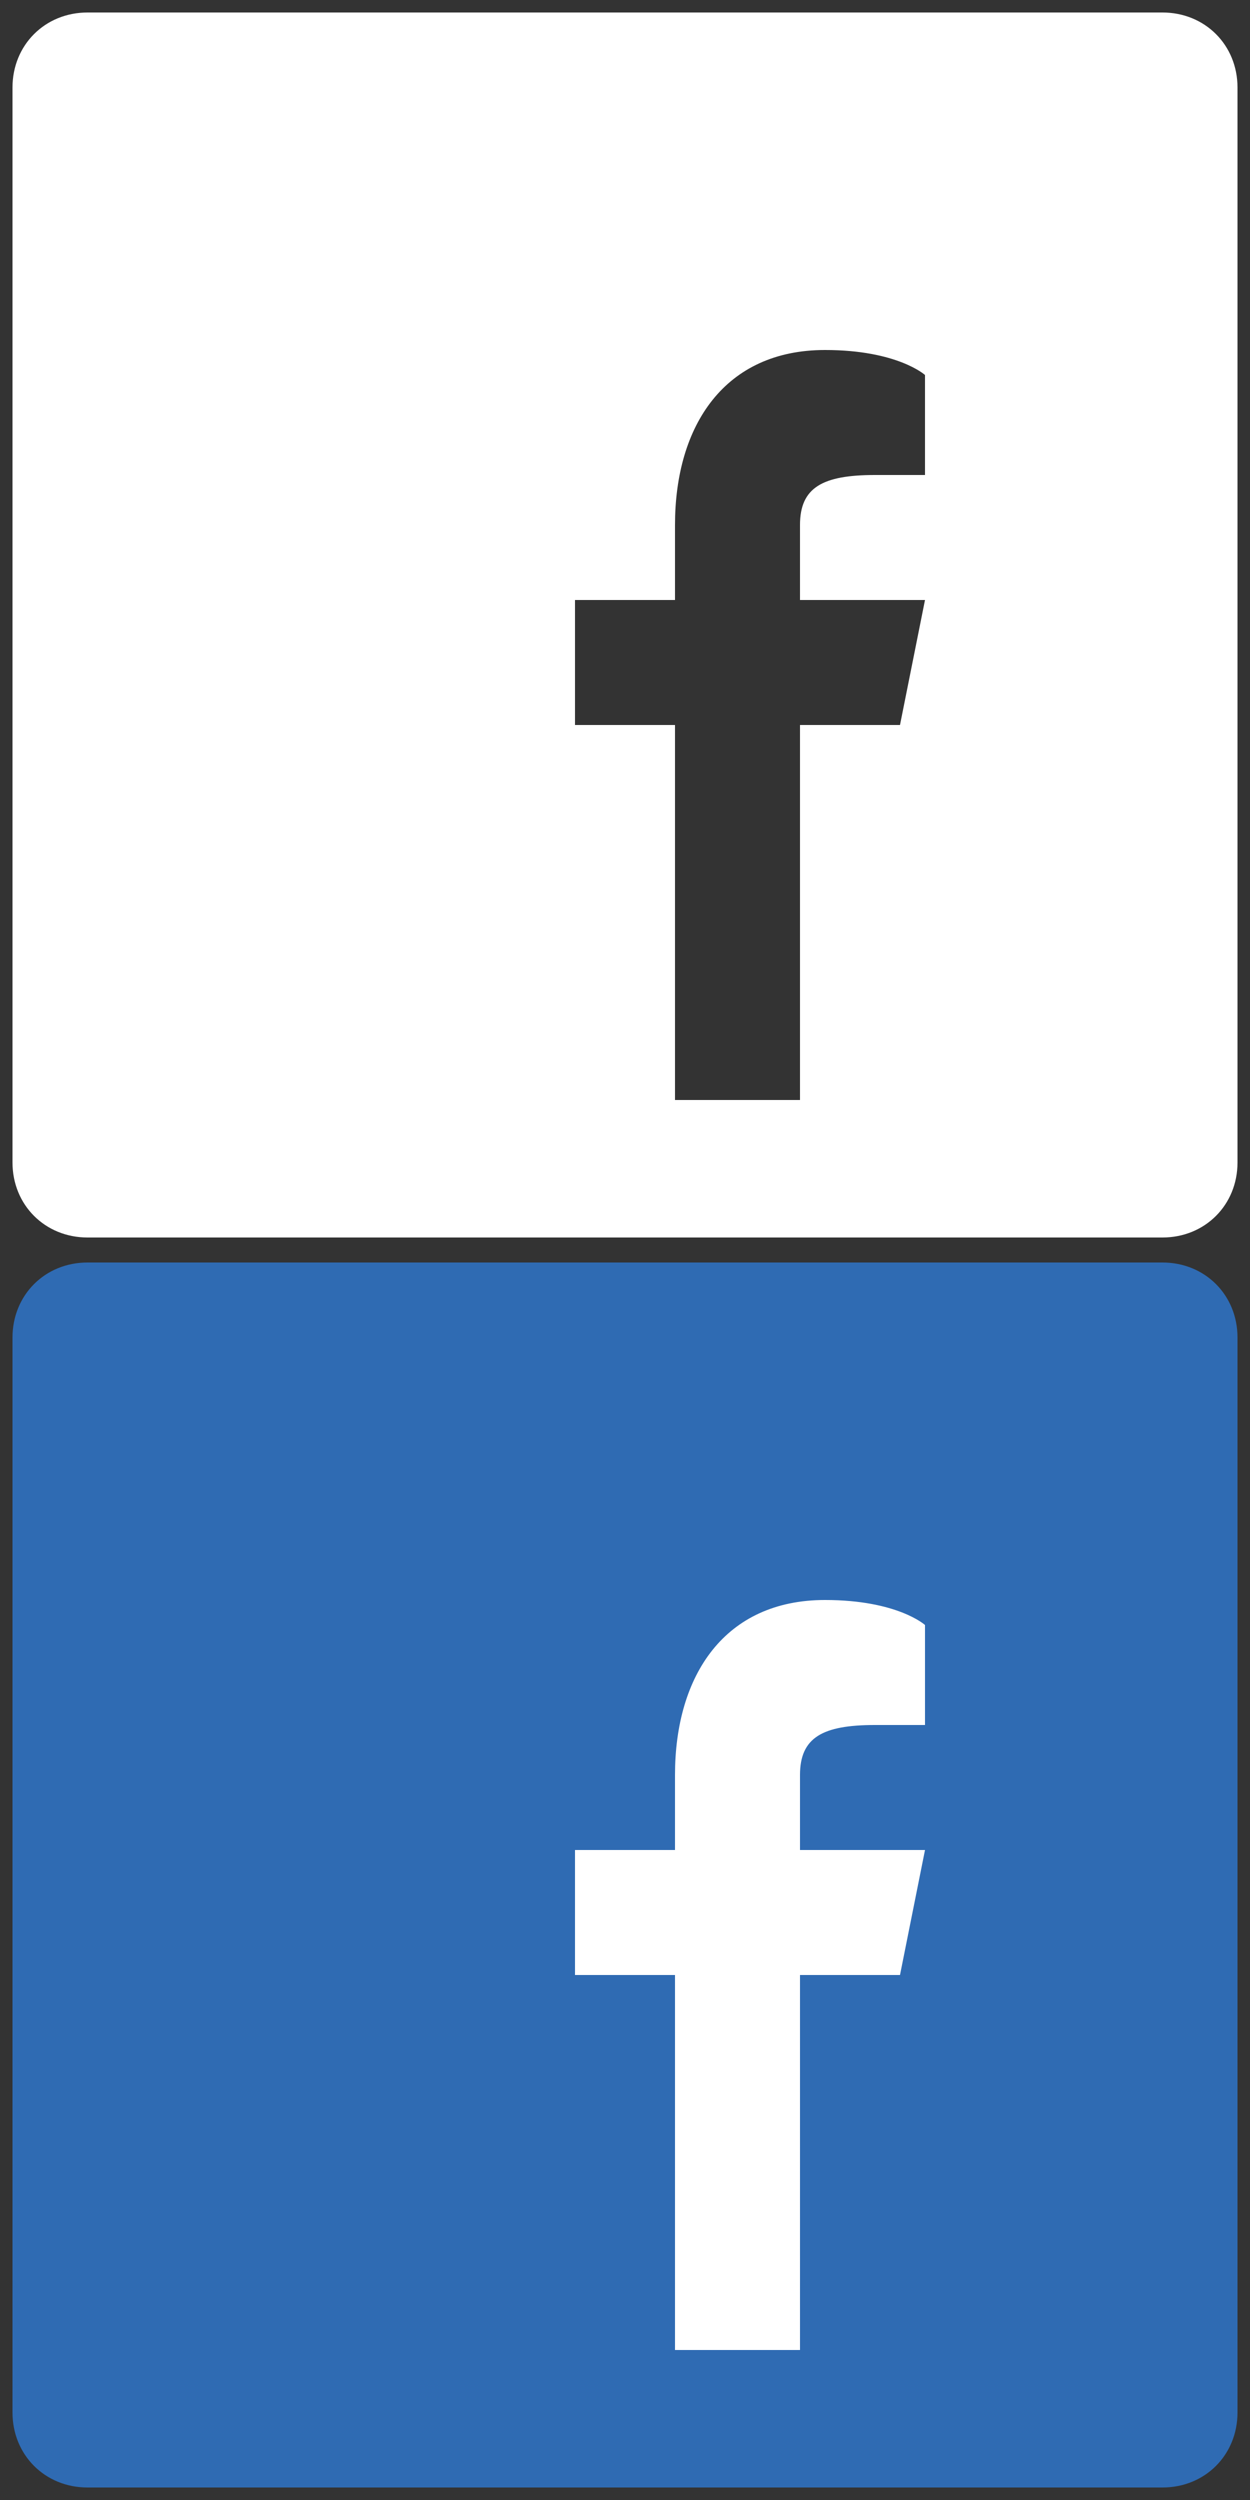
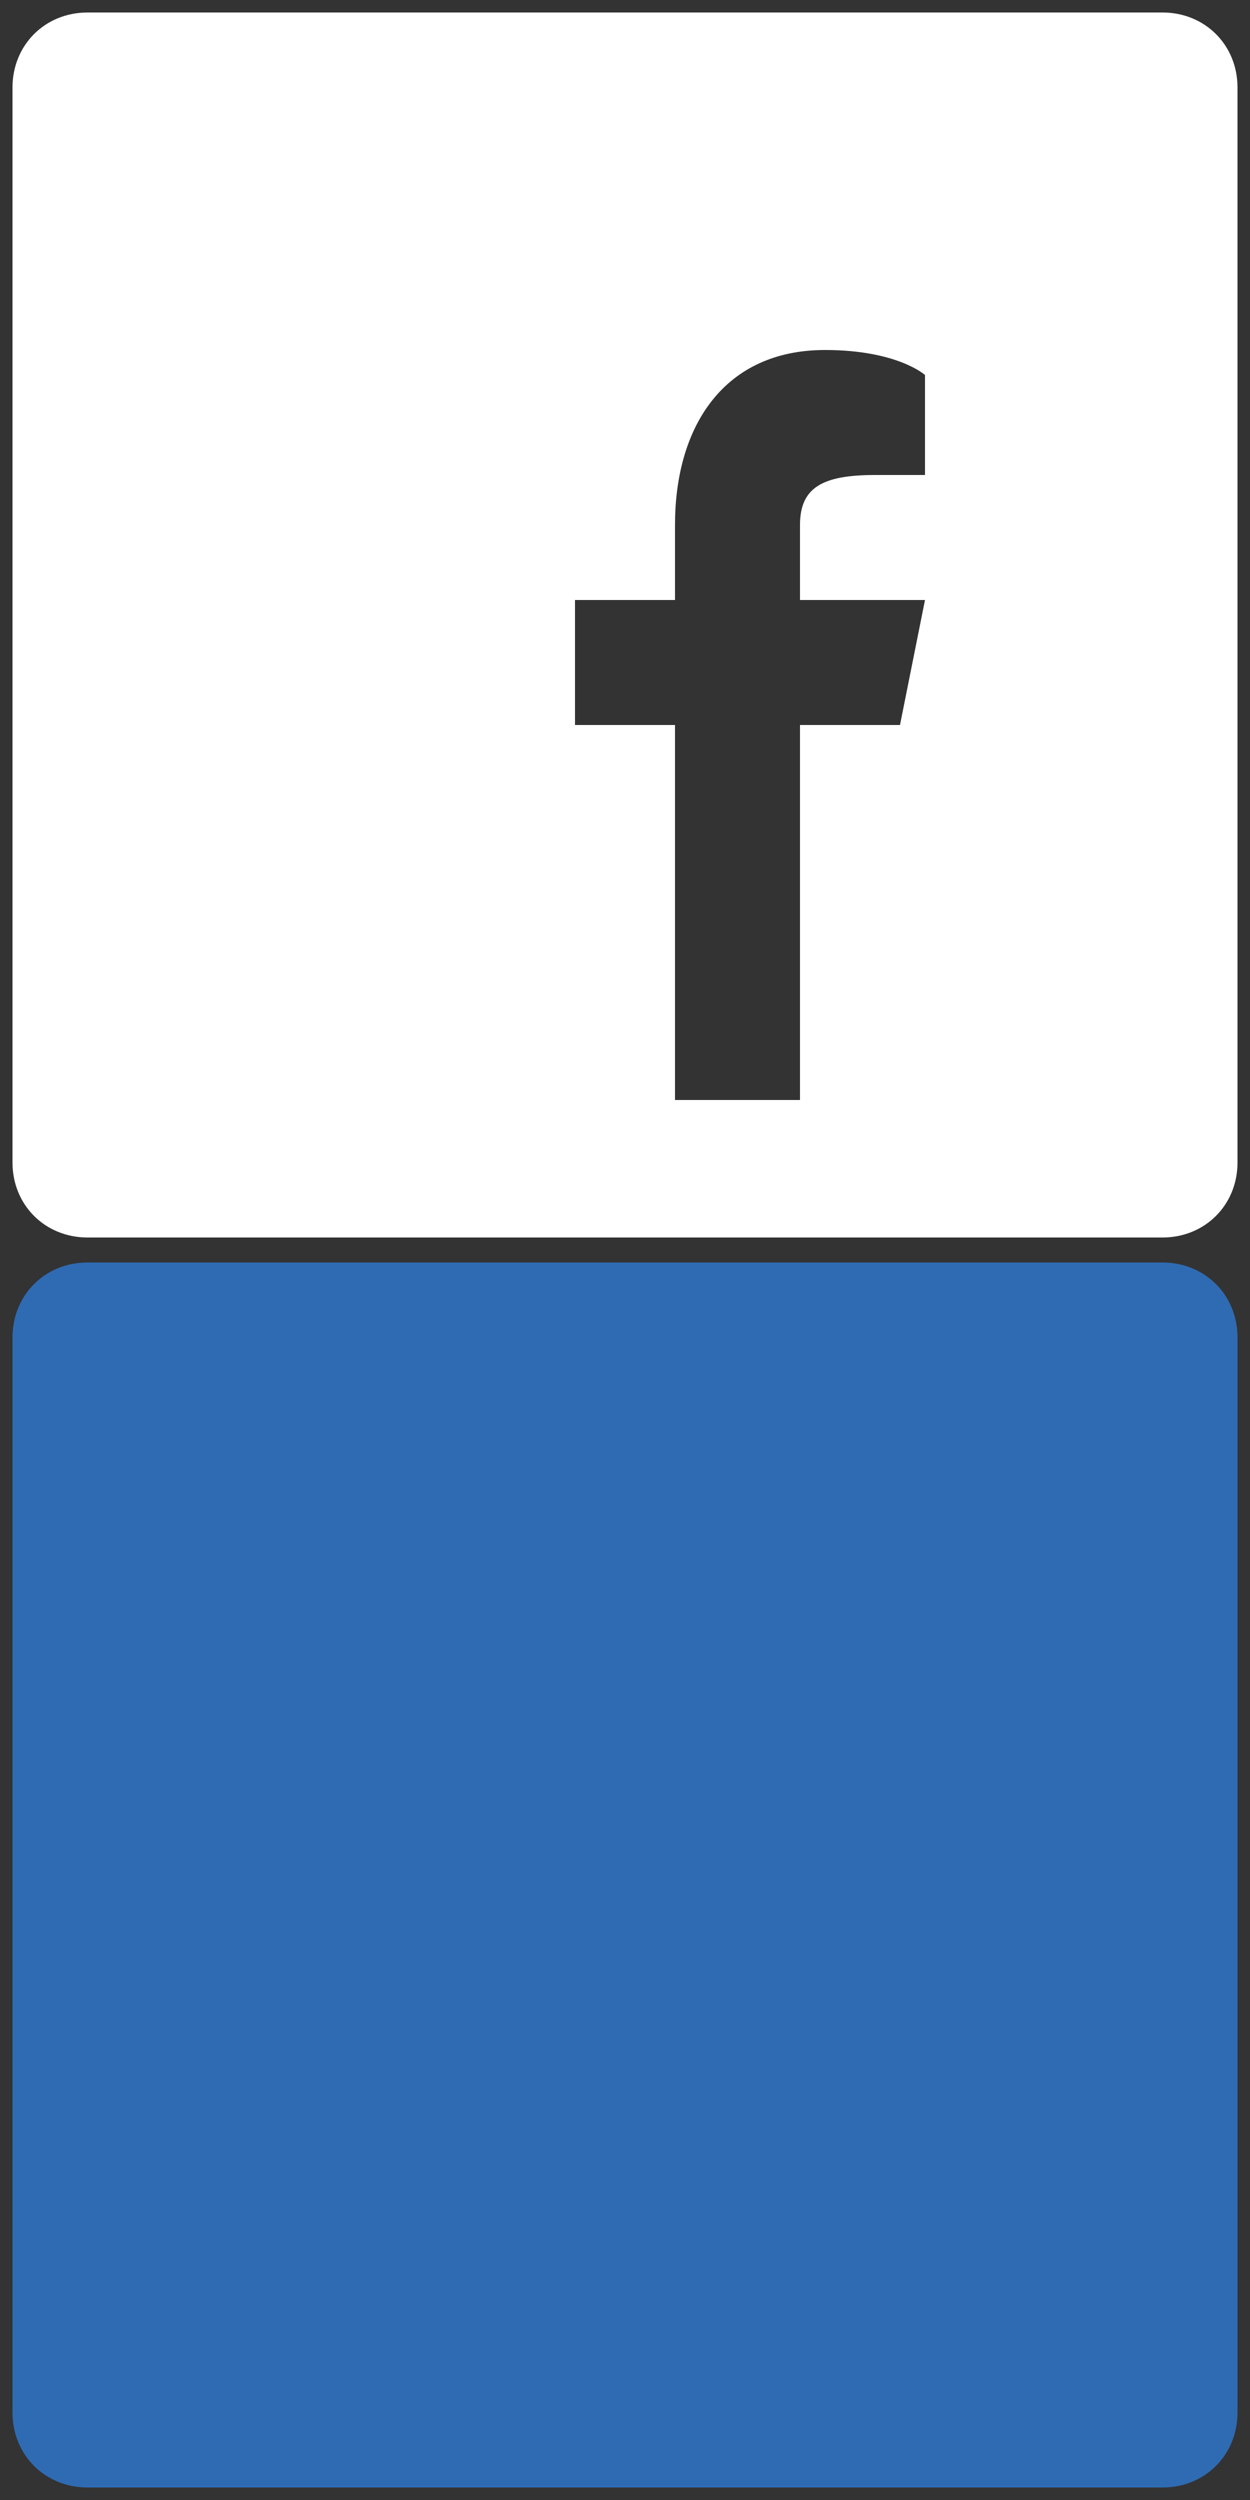
<svg xmlns="http://www.w3.org/2000/svg" version="1.1" id="Camada_1" x="0px" y="0px" viewBox="0 0 50 100" style="enable-background:new 0 0 50 100;" xml:space="preserve">
  <rect x="0" y="0" width="50" height="100" fill="#333333" stroke="none" />
  <style type="text/css">
	.st0{fill:#FFFFFF;}
	.st1{fill:#2F6BB3;}
</style>
  <path class="st0" d="M46.5,0.5h-43c-1.7,0-3,1.3-3,3v43c0,1.7,1.3,3,3,3h43c1.7,0,3-1.3,3-3v-43C49.5,1.8,48.2,0.5,46.5,0.5z M37,19  h-2c-2.1,0-3,0.5-3,2v3h5l-1,5h-4v15h-5V29h-4v-5h4v-3c0-4,2-7,6-7c2.9,0,4,1,4,1V19z" />
  <path class="st1" d="M46.5,99.5h-43c-1.7,0-3-1.3-3-3v-43c0-1.7,1.3-3,3-3h43c1.7,0,3,1.3,3,3v43C49.5,98.2,48.2,99.5,46.5,99.5z" />
-   <path class="st0" d="M32,71v3h5l-1,5h-4v15h-5V79h-4v-5h4v-3c0-4,2-7,6-7c2.9,0,4,1,4,1v4h-2C32.9,69,32,69.5,32,71z" />
</svg>